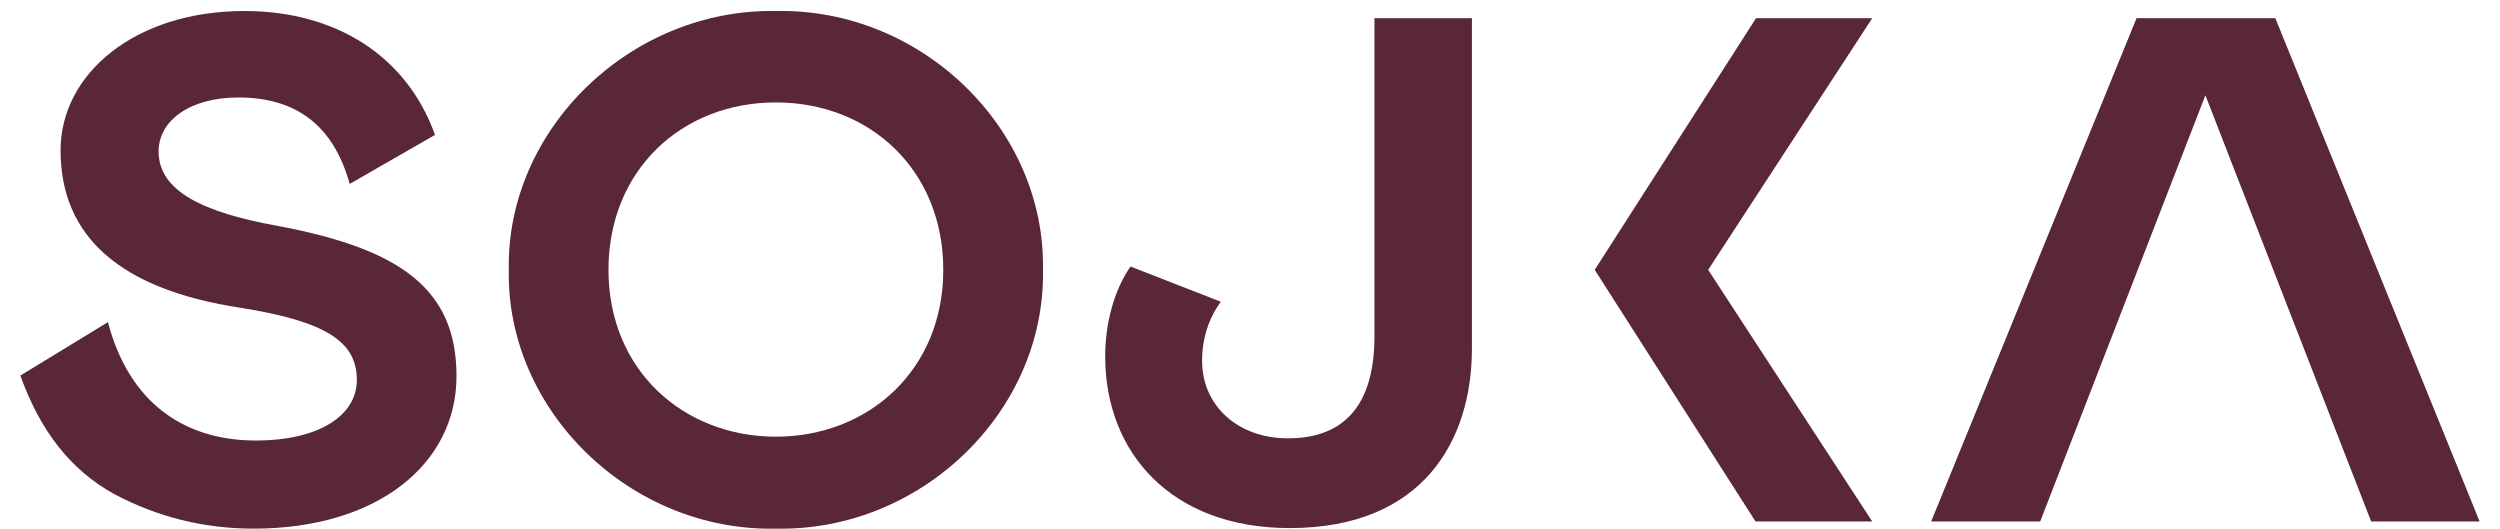
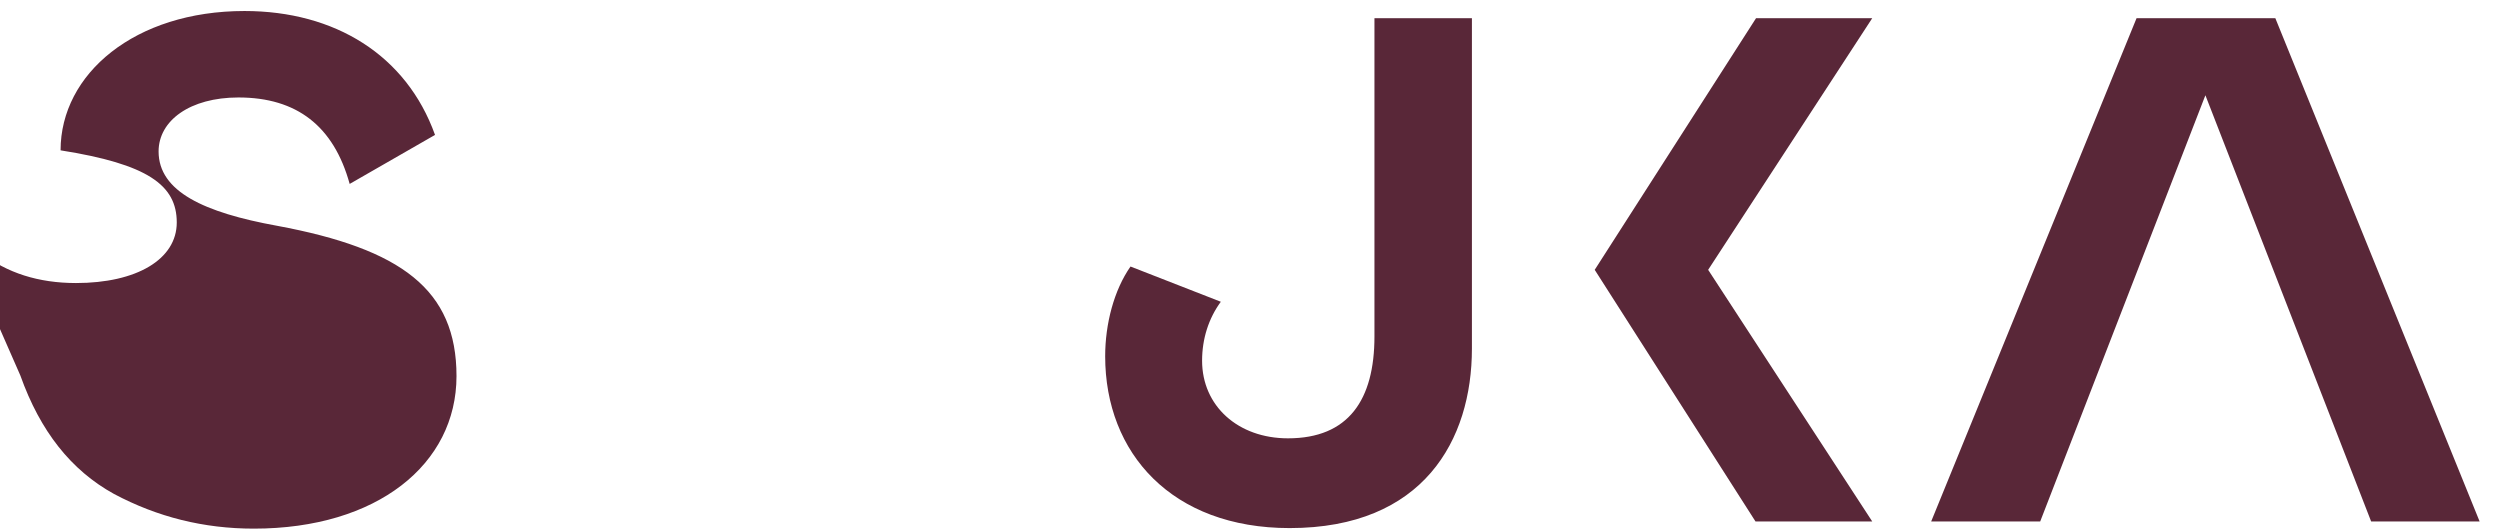
<svg xmlns="http://www.w3.org/2000/svg" version="1.1" id="Vrstva_1" x="0px" y="0px" viewBox="0 0 454 96" style="enable-background:new 0 0 454 96;" xml:space="preserve">
  <style type="text/css">
	.st0{fill:#592738;}
</style>
-   <path class="st0" d="M189.4,49c0.5-25.6-22-47.5-48.4-47c-26.5-0.5-49.1,21.5-48.6,47c-0.5,25.5,22,47.6,48.6,47  C167.3,96.5,189.9,74.7,189.4,49z M171.3,49c0,18.3-13.7,30.3-30.4,30.3s-30.4-12-30.4-30.3c0-18.1,13.3-30.4,30.4-30.4  S171.3,30.9,171.3,49z" />
  <path class="st0" d="M249.5,3.3h17.8v60c0,16.6-8.8,32.6-33.1,32.6c-21.4,0-33.5-13.6-33.5-31.2c0-5.9,1.6-12,4.6-16.3l16.4,6.4  c-2.2,3-3.4,6.7-3.4,10.7c0,8.2,6.5,14.1,15.6,14.1c11,0,15.7-7,15.7-18.5V3.3z" />
-   <path class="st0" d="M28.8,27.5c0-5.6,5.7-9.8,14.5-9.8c10.6,0,17.3,5.2,20.2,15.7L79,24.5C73.8,10,60.8,2,44.4,2  C24.5,2,11,13.4,11,27.3c0,15.8,11,25.3,32.7,28.6c15.8,2.5,21.1,6.3,21.1,13.1c0,6.7-7.3,11-18.3,11c-13.6,0-23.2-7.4-26.9-21.5  L3.7,68.2c3.6,10.1,9.2,17.2,17,21.5C28.6,93.9,37,96,46.1,96c22.4,0,36.8-11.7,36.8-27.7c0-15.7-10-23.1-32.6-27.3  C37.1,38.6,28.8,34.8,28.8,27.5z" />
+   <path class="st0" d="M28.8,27.5c0-5.6,5.7-9.8,14.5-9.8c10.6,0,17.3,5.2,20.2,15.7L79,24.5C73.8,10,60.8,2,44.4,2  C24.5,2,11,13.4,11,27.3c15.8,2.5,21.1,6.3,21.1,13.1c0,6.7-7.3,11-18.3,11c-13.6,0-23.2-7.4-26.9-21.5  L3.7,68.2c3.6,10.1,9.2,17.2,17,21.5C28.6,93.9,37,96,46.1,96c22.4,0,36.8-11.7,36.8-27.7c0-15.7-10-23.1-32.6-27.3  C37.1,38.6,28.8,34.8,28.8,27.5z" />
  <path class="st0" d="M289.6,49l29.2,45.7H340L310.2,49L340,3.3h-21.1L289.6,49z" />
  <path class="st0" d="M350.7,94.7L388,3.3h25.2l37.1,91.4h-19.7l-30.1-77.4l-30,77.4H350.7z" />
</svg>